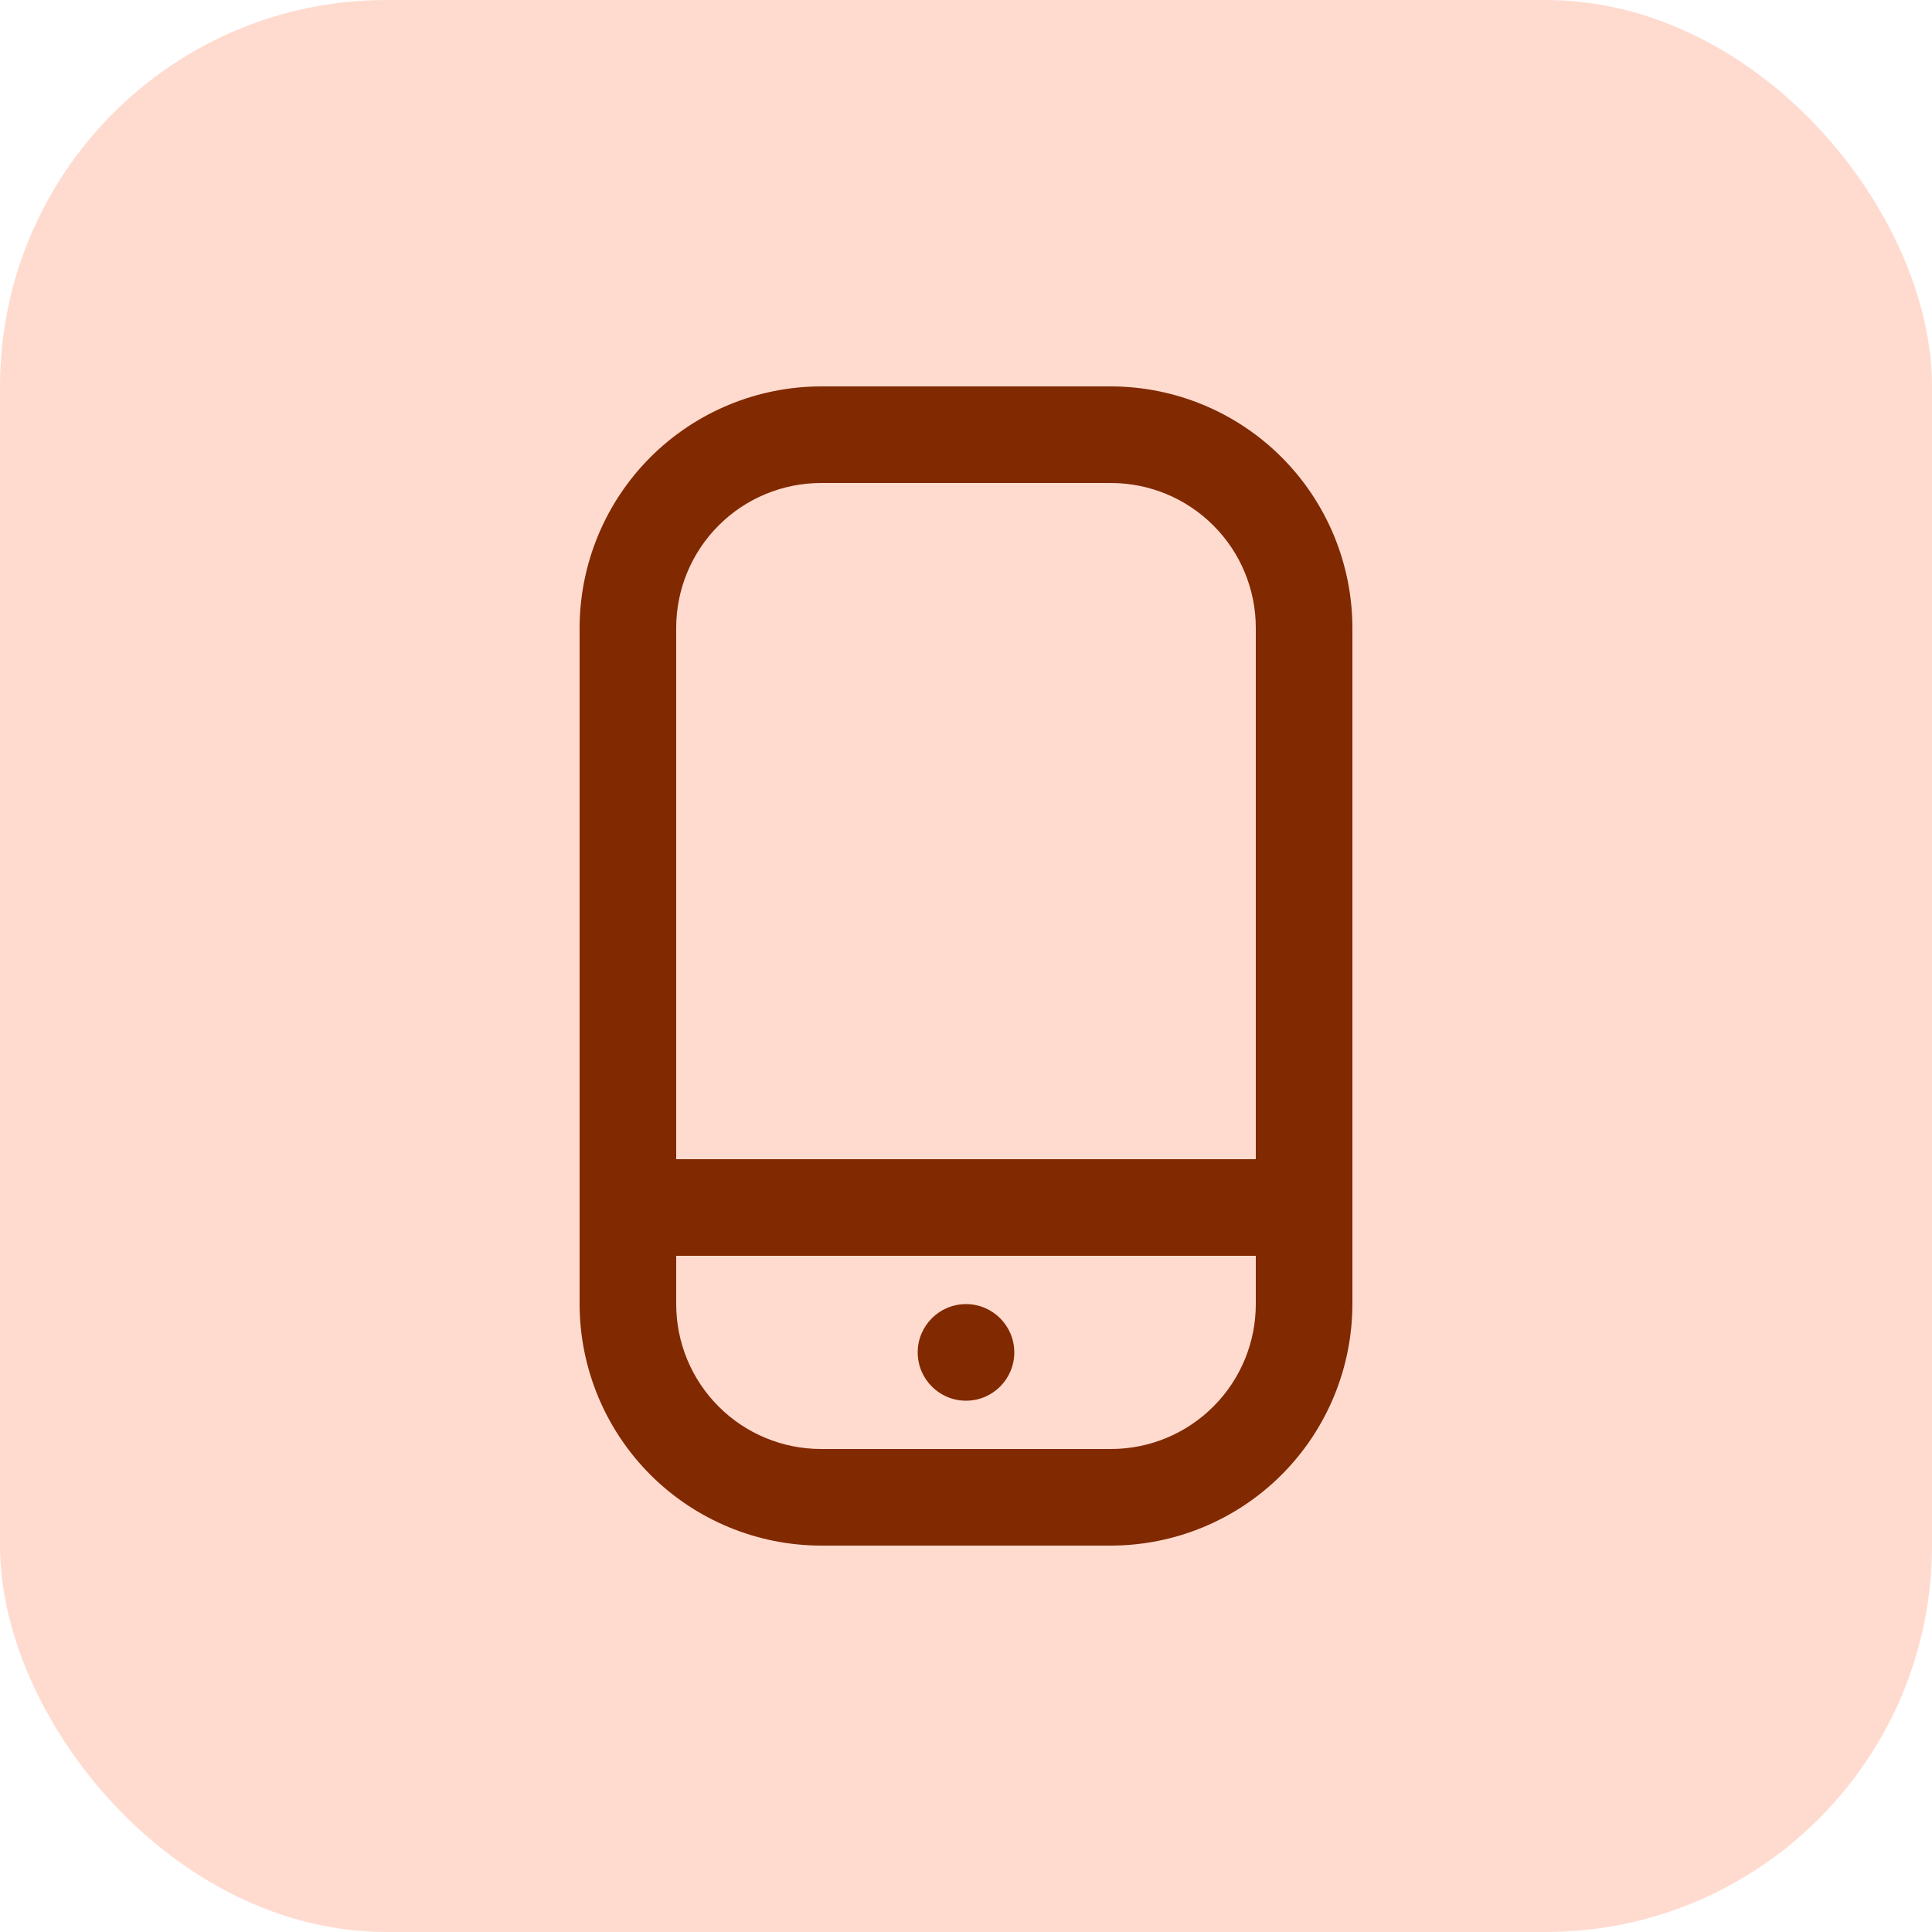
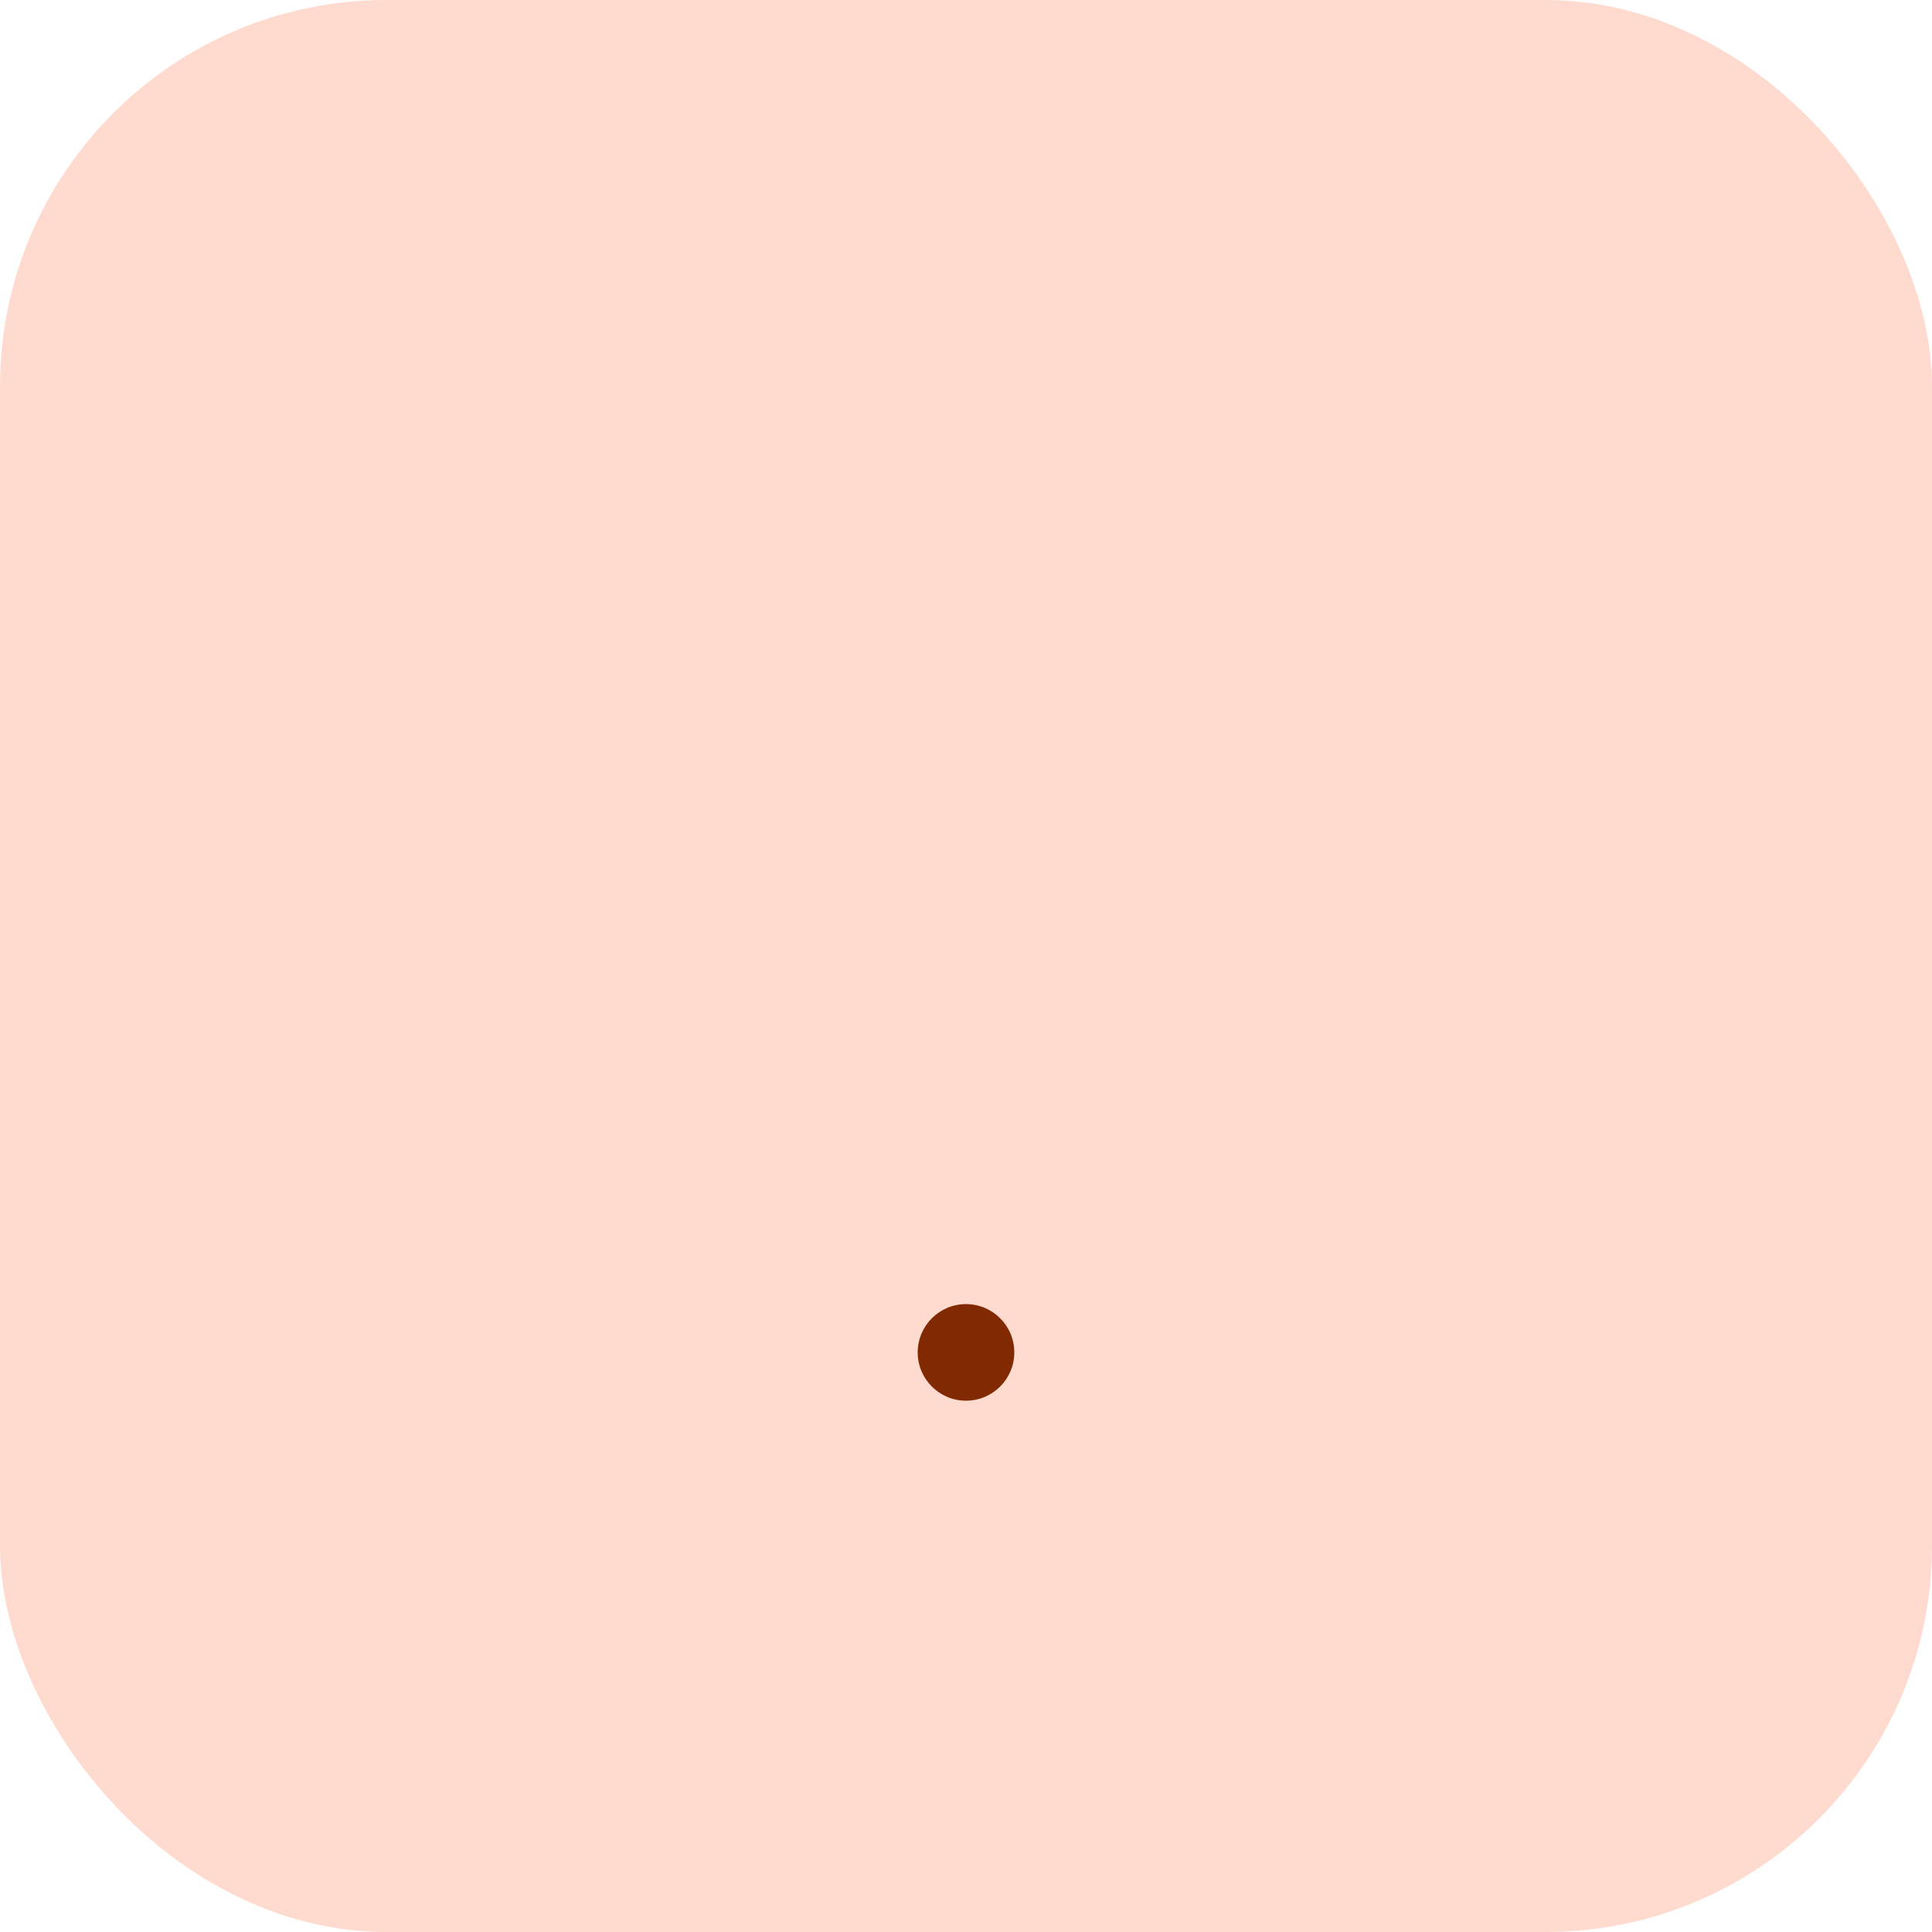
<svg xmlns="http://www.w3.org/2000/svg" width="40" height="40" viewBox="0 0 40 40" fill="none">
  <rect width="40" height="40" rx="8" fill="#FFDBCF" />
-   <path d="M23 8H17C15.674 8.002 14.404 8.529 13.466 9.466C12.529 10.404 12.002 11.674 12 13V27C12.002 28.326 12.529 29.596 13.466 30.534C14.404 31.471 15.674 31.998 17 32H23C24.326 31.998 25.596 31.471 26.534 30.534C27.471 29.596 27.998 28.326 28 27V13C27.998 11.674 27.471 10.404 26.534 9.466C25.596 8.529 24.326 8.002 23 8ZM17 10H23C23.796 10 24.559 10.316 25.121 10.879C25.684 11.441 26 12.204 26 13V24H14V13C14 12.204 14.316 11.441 14.879 10.879C15.441 10.316 16.204 10 17 10ZM23 30H17C16.204 30 15.441 29.684 14.879 29.121C14.316 28.559 14 27.796 14 27V26H26V27C26 27.796 25.684 28.559 25.121 29.121C24.559 29.684 23.796 30 23 30Z" fill="#812900" />
-   <path d="M20 29C20.552 29 21 28.552 21 28C21 27.448 20.552 27 20 27C19.448 27 19 27.448 19 28C19 28.552 19.448 29 20 29Z" fill="#812900" />
+   <path d="M20 29C20.552 29 21 28.552 21 28C21 27.448 20.552 27 20 27C19.448 27 19 27.448 19 28C19 28.552 19.448 29 20 29" fill="#812900" />
</svg>